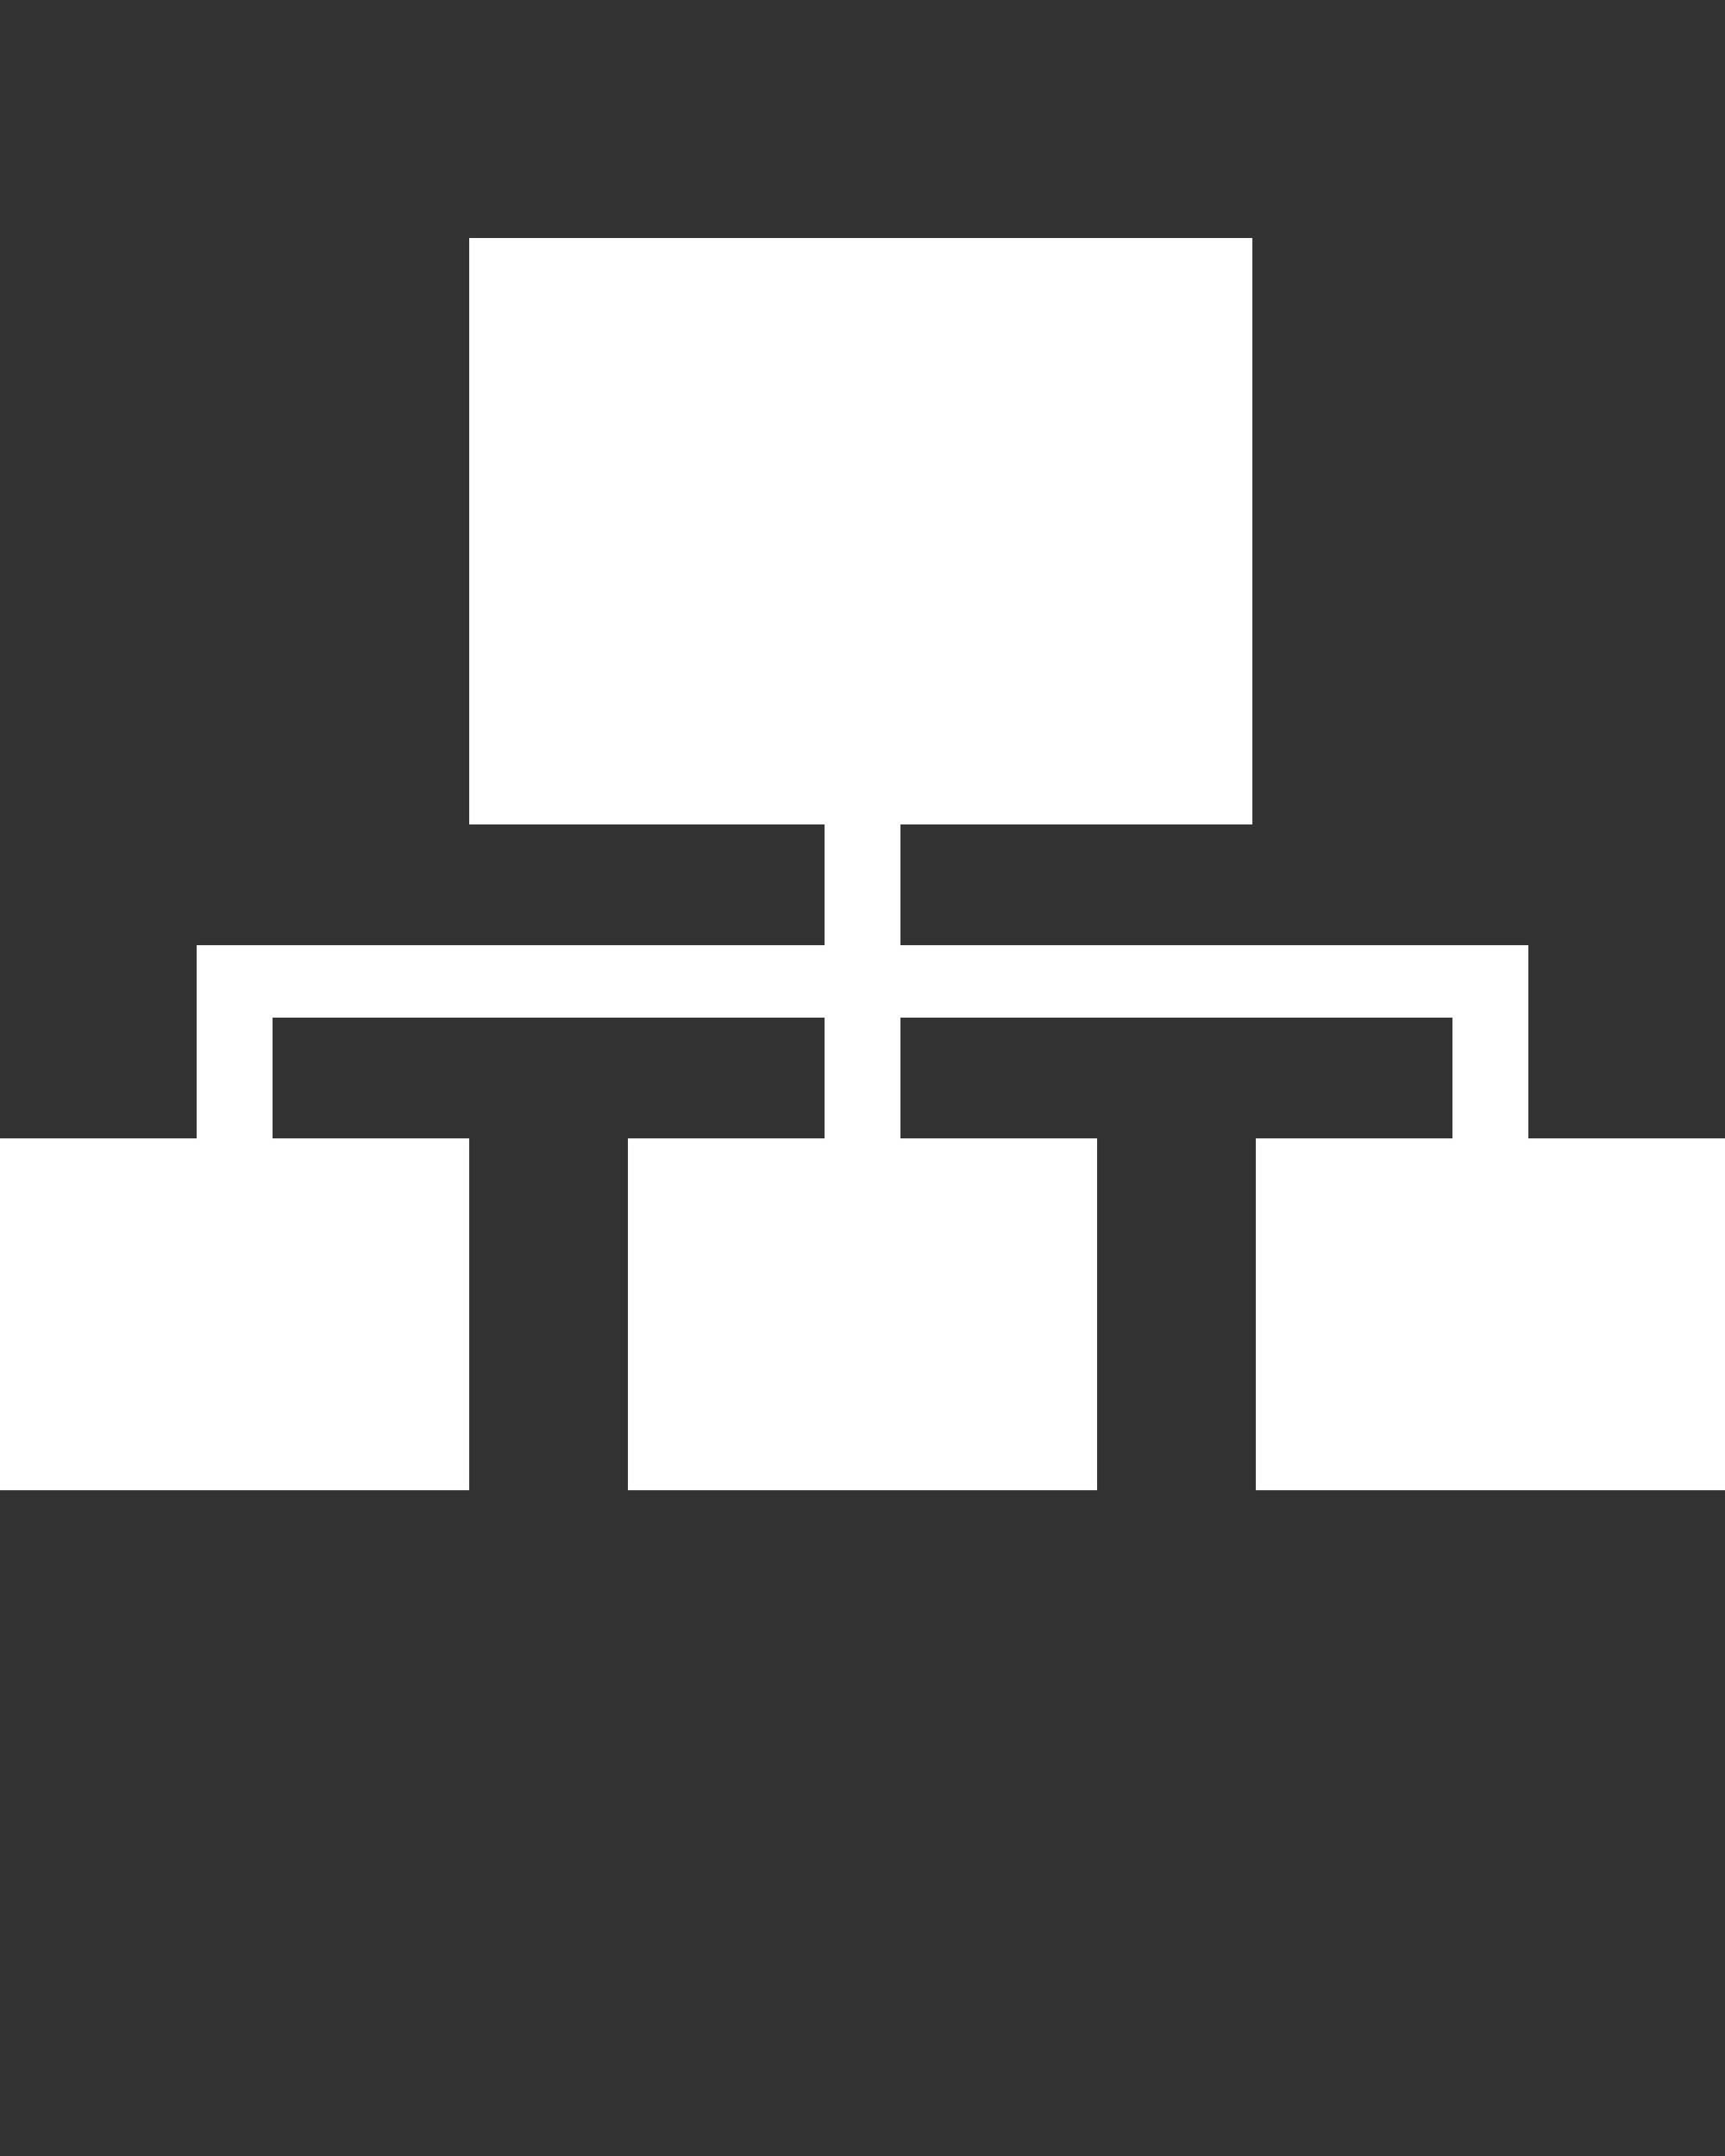
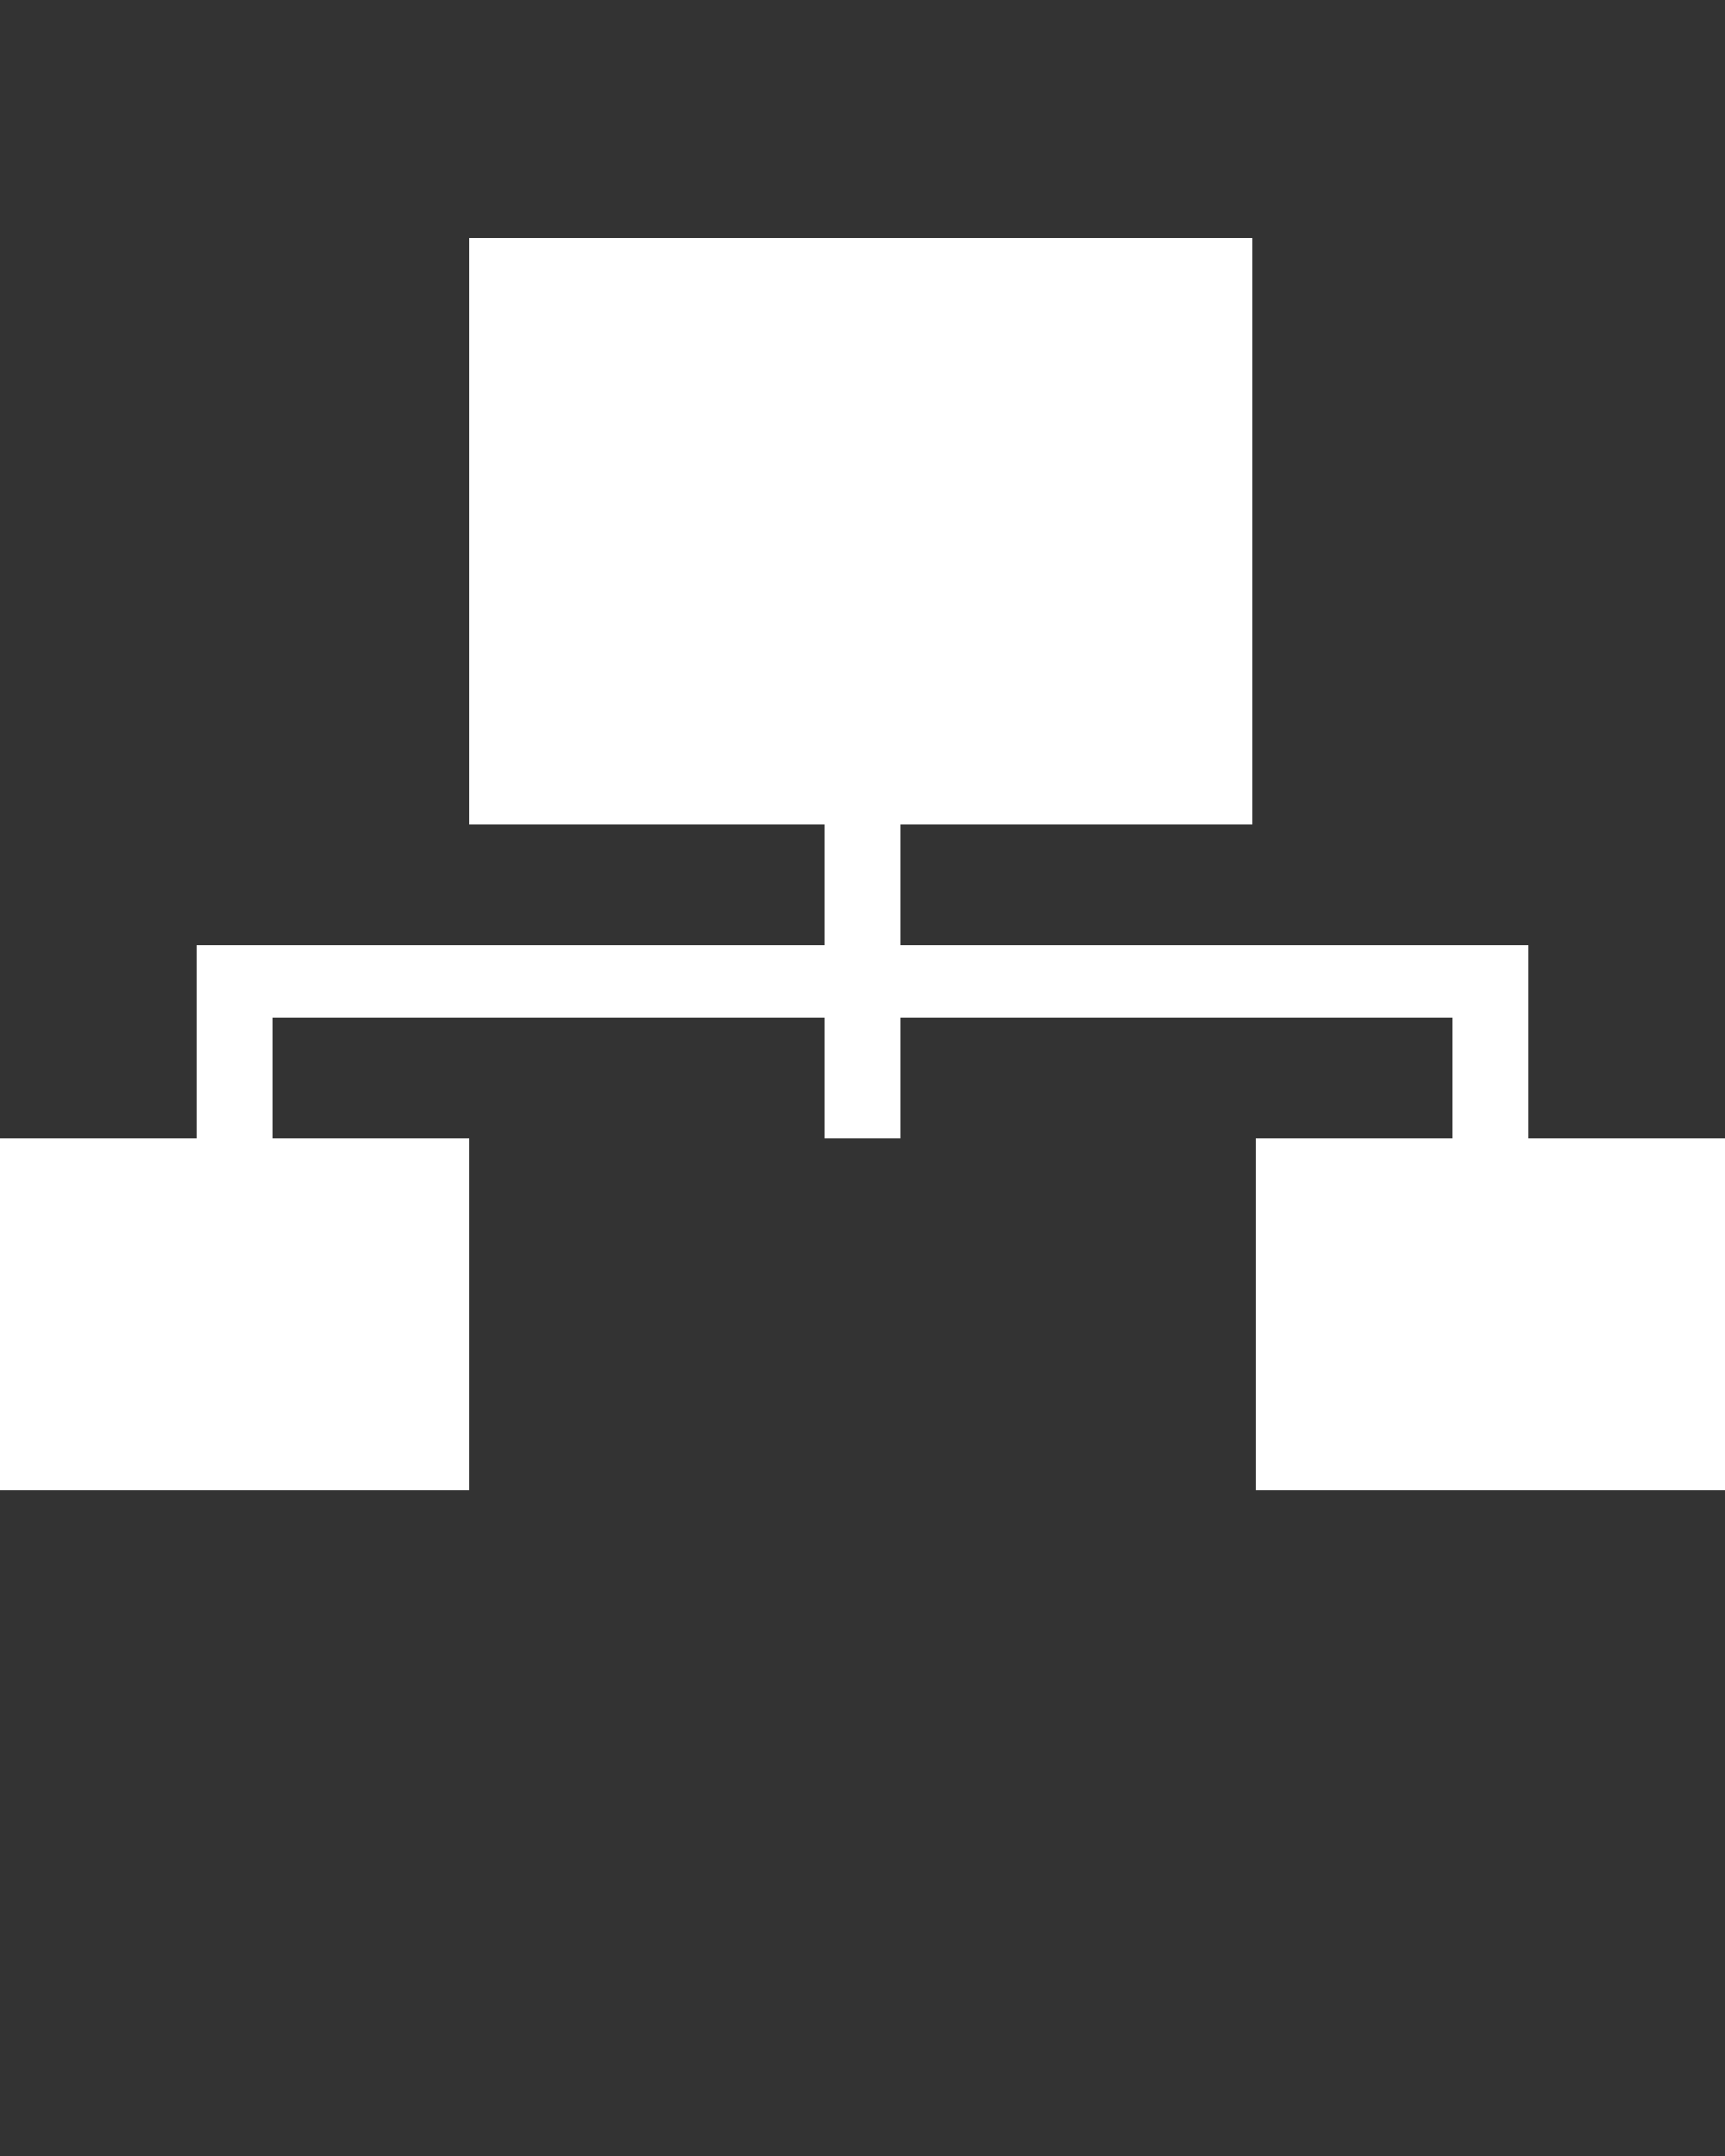
<svg xmlns="http://www.w3.org/2000/svg" id="Layer_1" x="0px" y="0px" viewBox="0 0 50 62.5" xml:space="preserve">
  <rect x="0" y="0" width="50" height="62.5" fill="#333333" stroke="none" />
-   <path fill="#FFFFFF" d="M50,33v10.2H36.4V33h5.7v-3.5h-16V33h5.7v10.2H18.2V33h5.7v-3.5h-16V33h5.7v10.2H0V33h5.7v-5.6h18.2v-3.5 H13.6v-17h22.7v17H26.1v3.5h18.2V33H50z" />
+   <path fill="#FFFFFF" d="M50,33v10.2H36.4V33h5.7v-3.5h-16V33h5.7H18.2V33h5.7v-3.5h-16V33h5.7v10.2H0V33h5.7v-5.6h18.2v-3.5 H13.6v-17h22.7v17H26.1v3.5h18.2V33H50z" />
</svg>